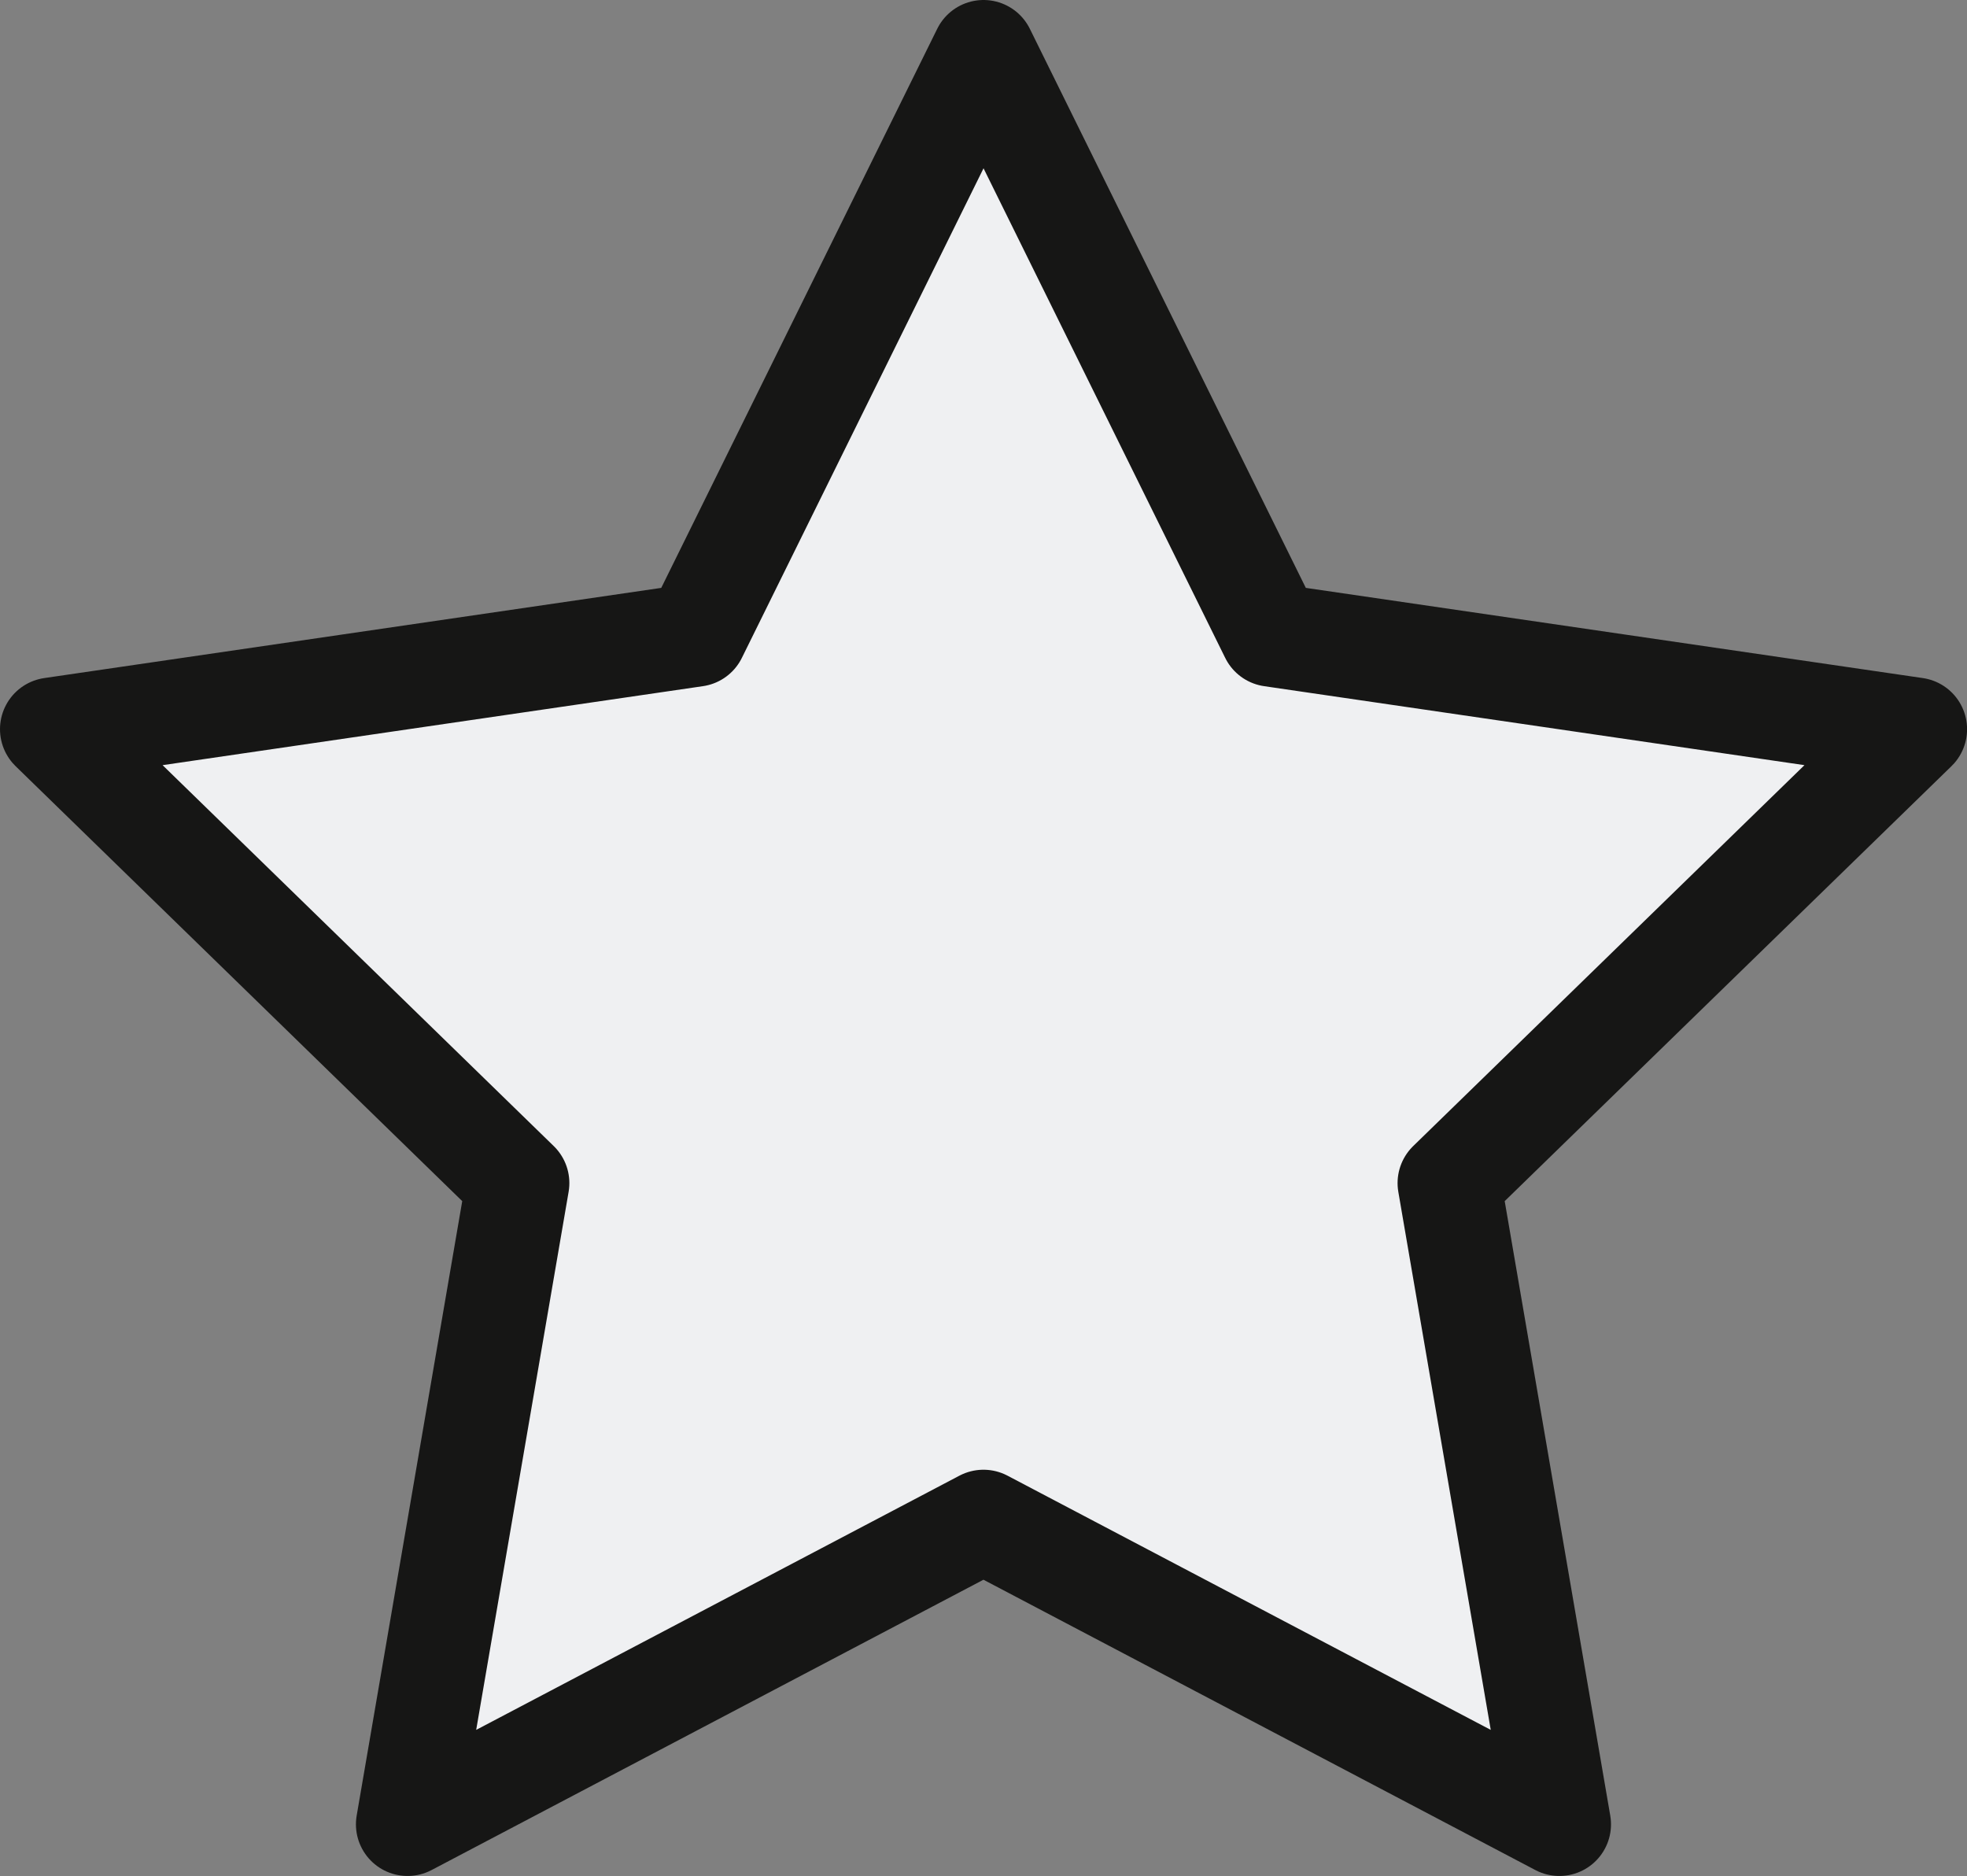
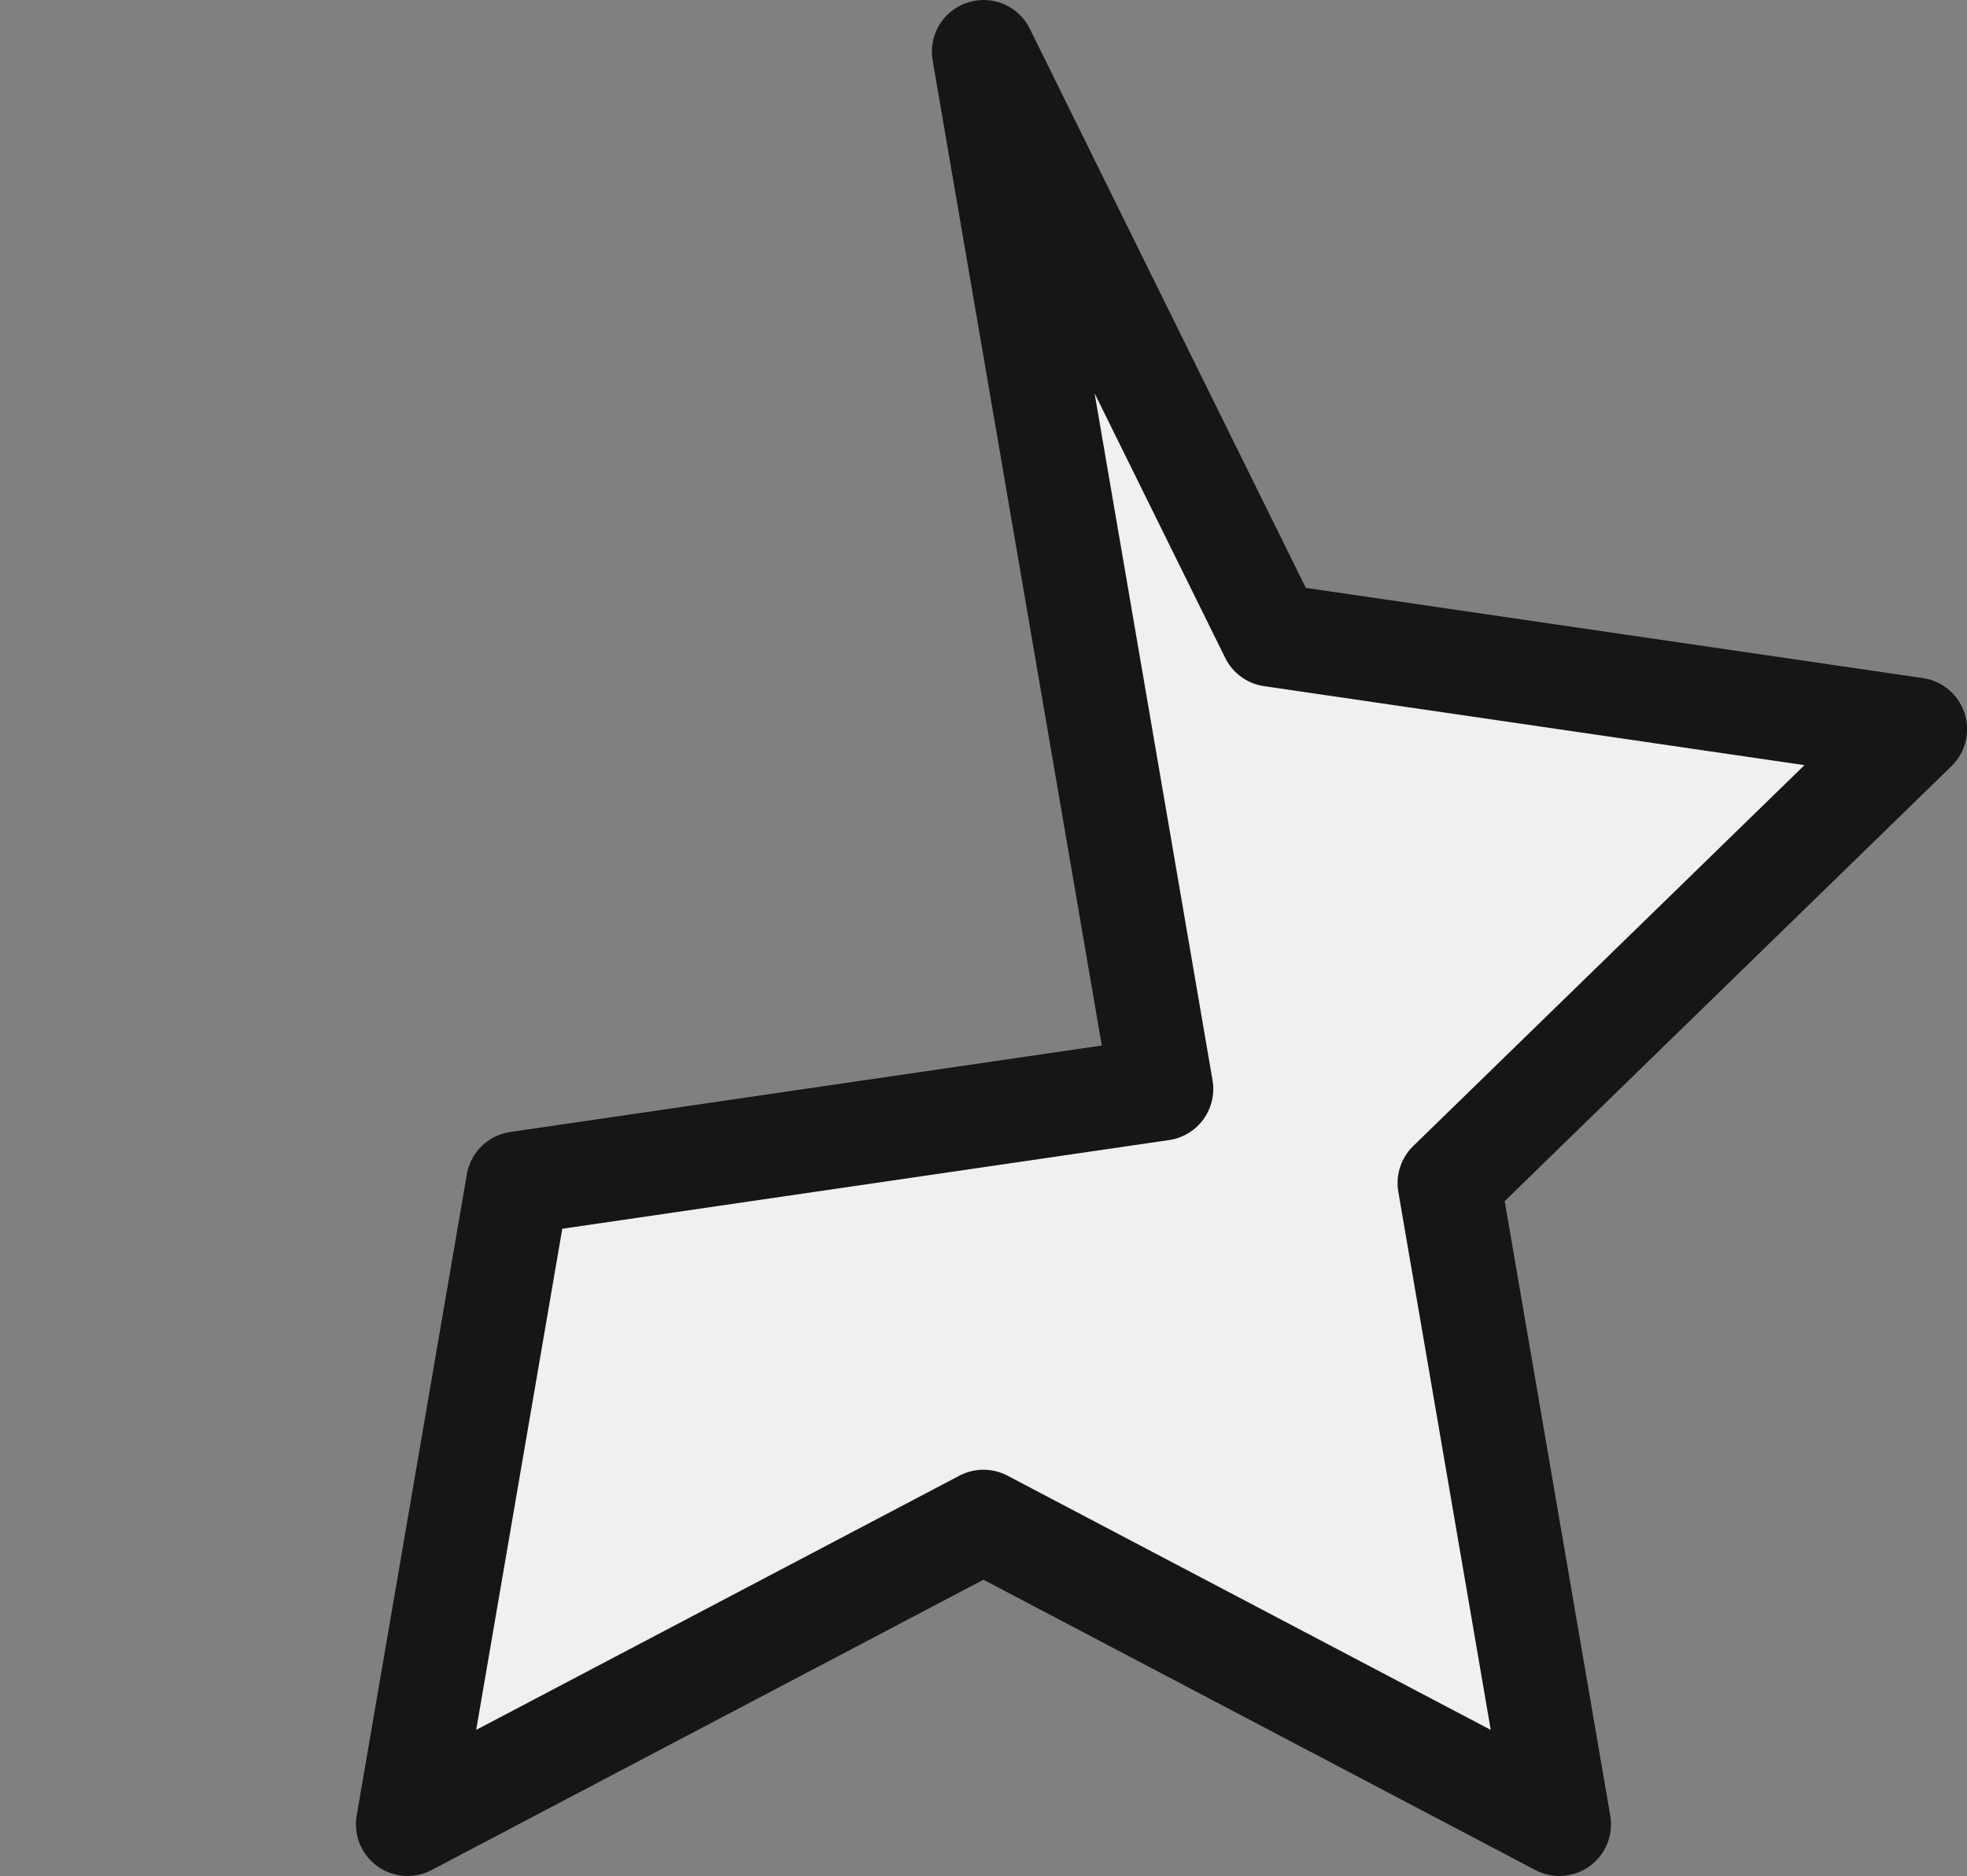
<svg xmlns="http://www.w3.org/2000/svg" width="28.571" height="27.245" viewBox="0 0 28.571 27.245">
  <rect x="0" y="0" width="28.571" height="27.245" fill="#808080" stroke="none" />
-   <path data-name="Icon feather-star" d="m16.536 3 4.183 8.473 9.353 1.367-6.772 6.592 1.6 9.313-8.365-4.4-8.365 4.4 1.6-9.313L3 12.84l9.353-1.367z" transform="translate(-2.25 -2.25)" style="fill:#eff0f2;stroke:#161615;stroke-linecap:round;stroke-linejoin:round;stroke-width:1.5px" />
+   <path data-name="Icon feather-star" d="m16.536 3 4.183 8.473 9.353 1.367-6.772 6.592 1.6 9.313-8.365-4.4-8.365 4.4 1.6-9.313l9.353-1.367z" transform="translate(-2.25 -2.25)" style="fill:#eff0f2;stroke:#161615;stroke-linecap:round;stroke-linejoin:round;stroke-width:1.5px" />
</svg>